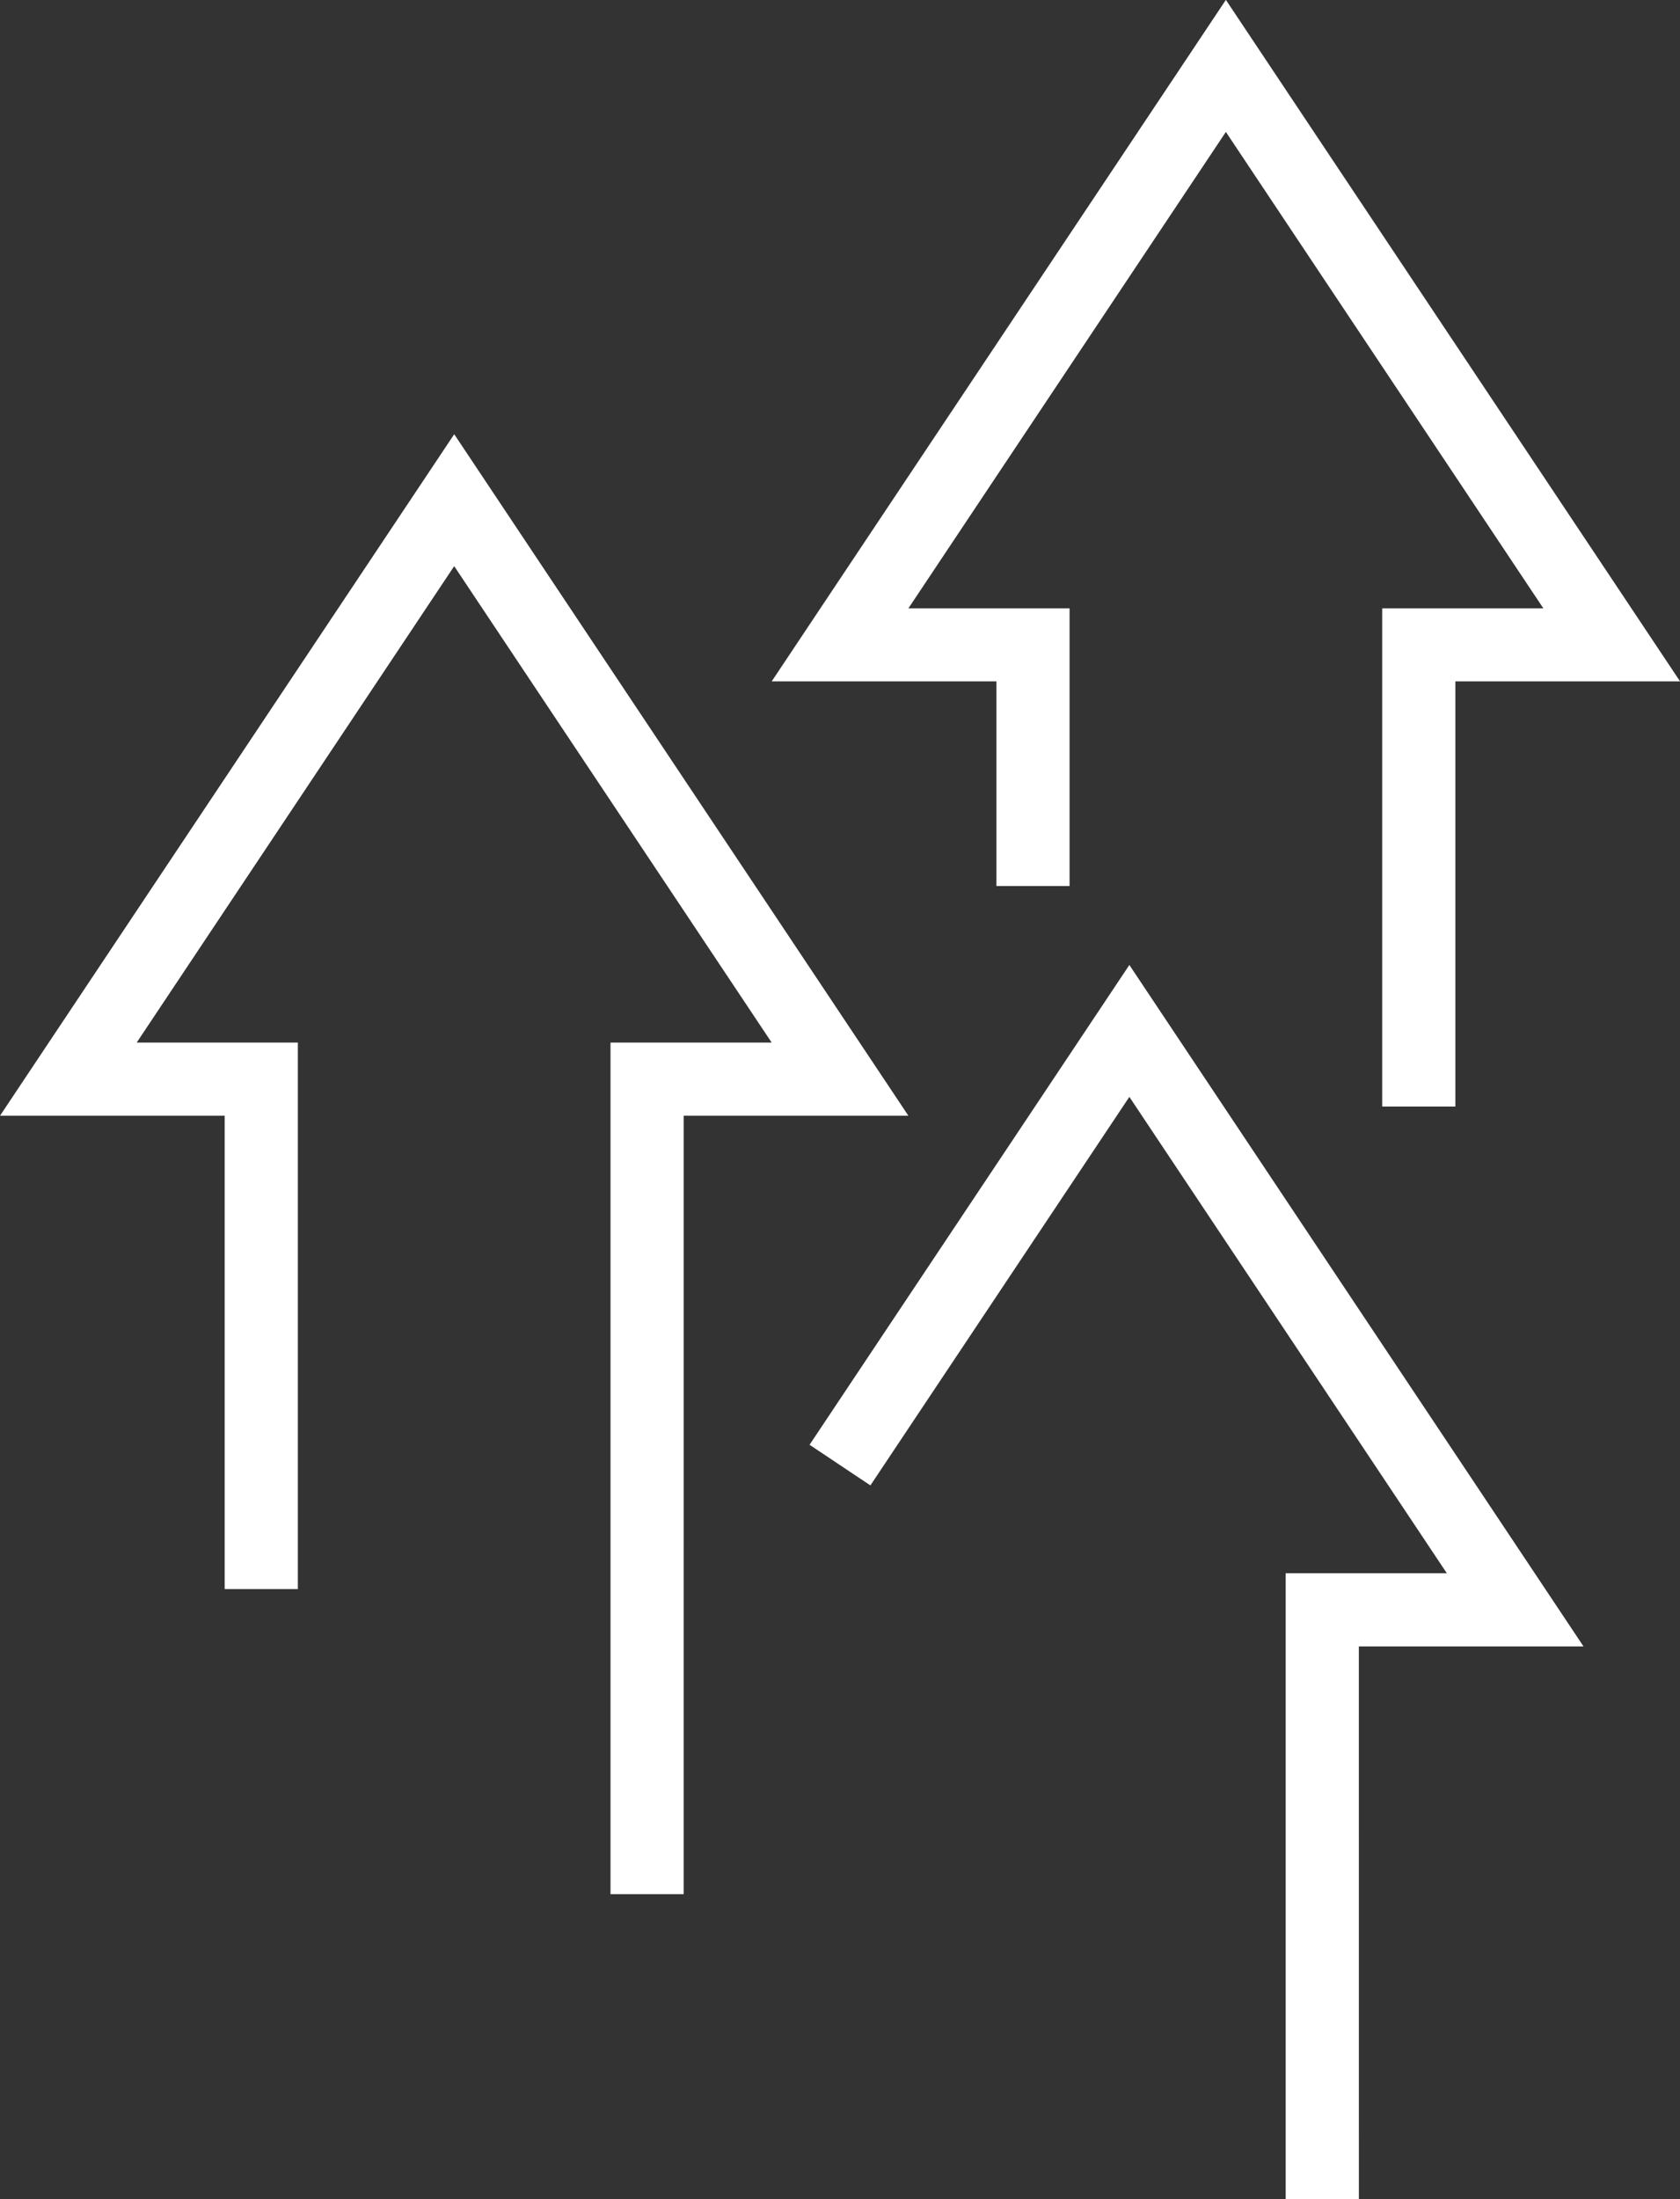
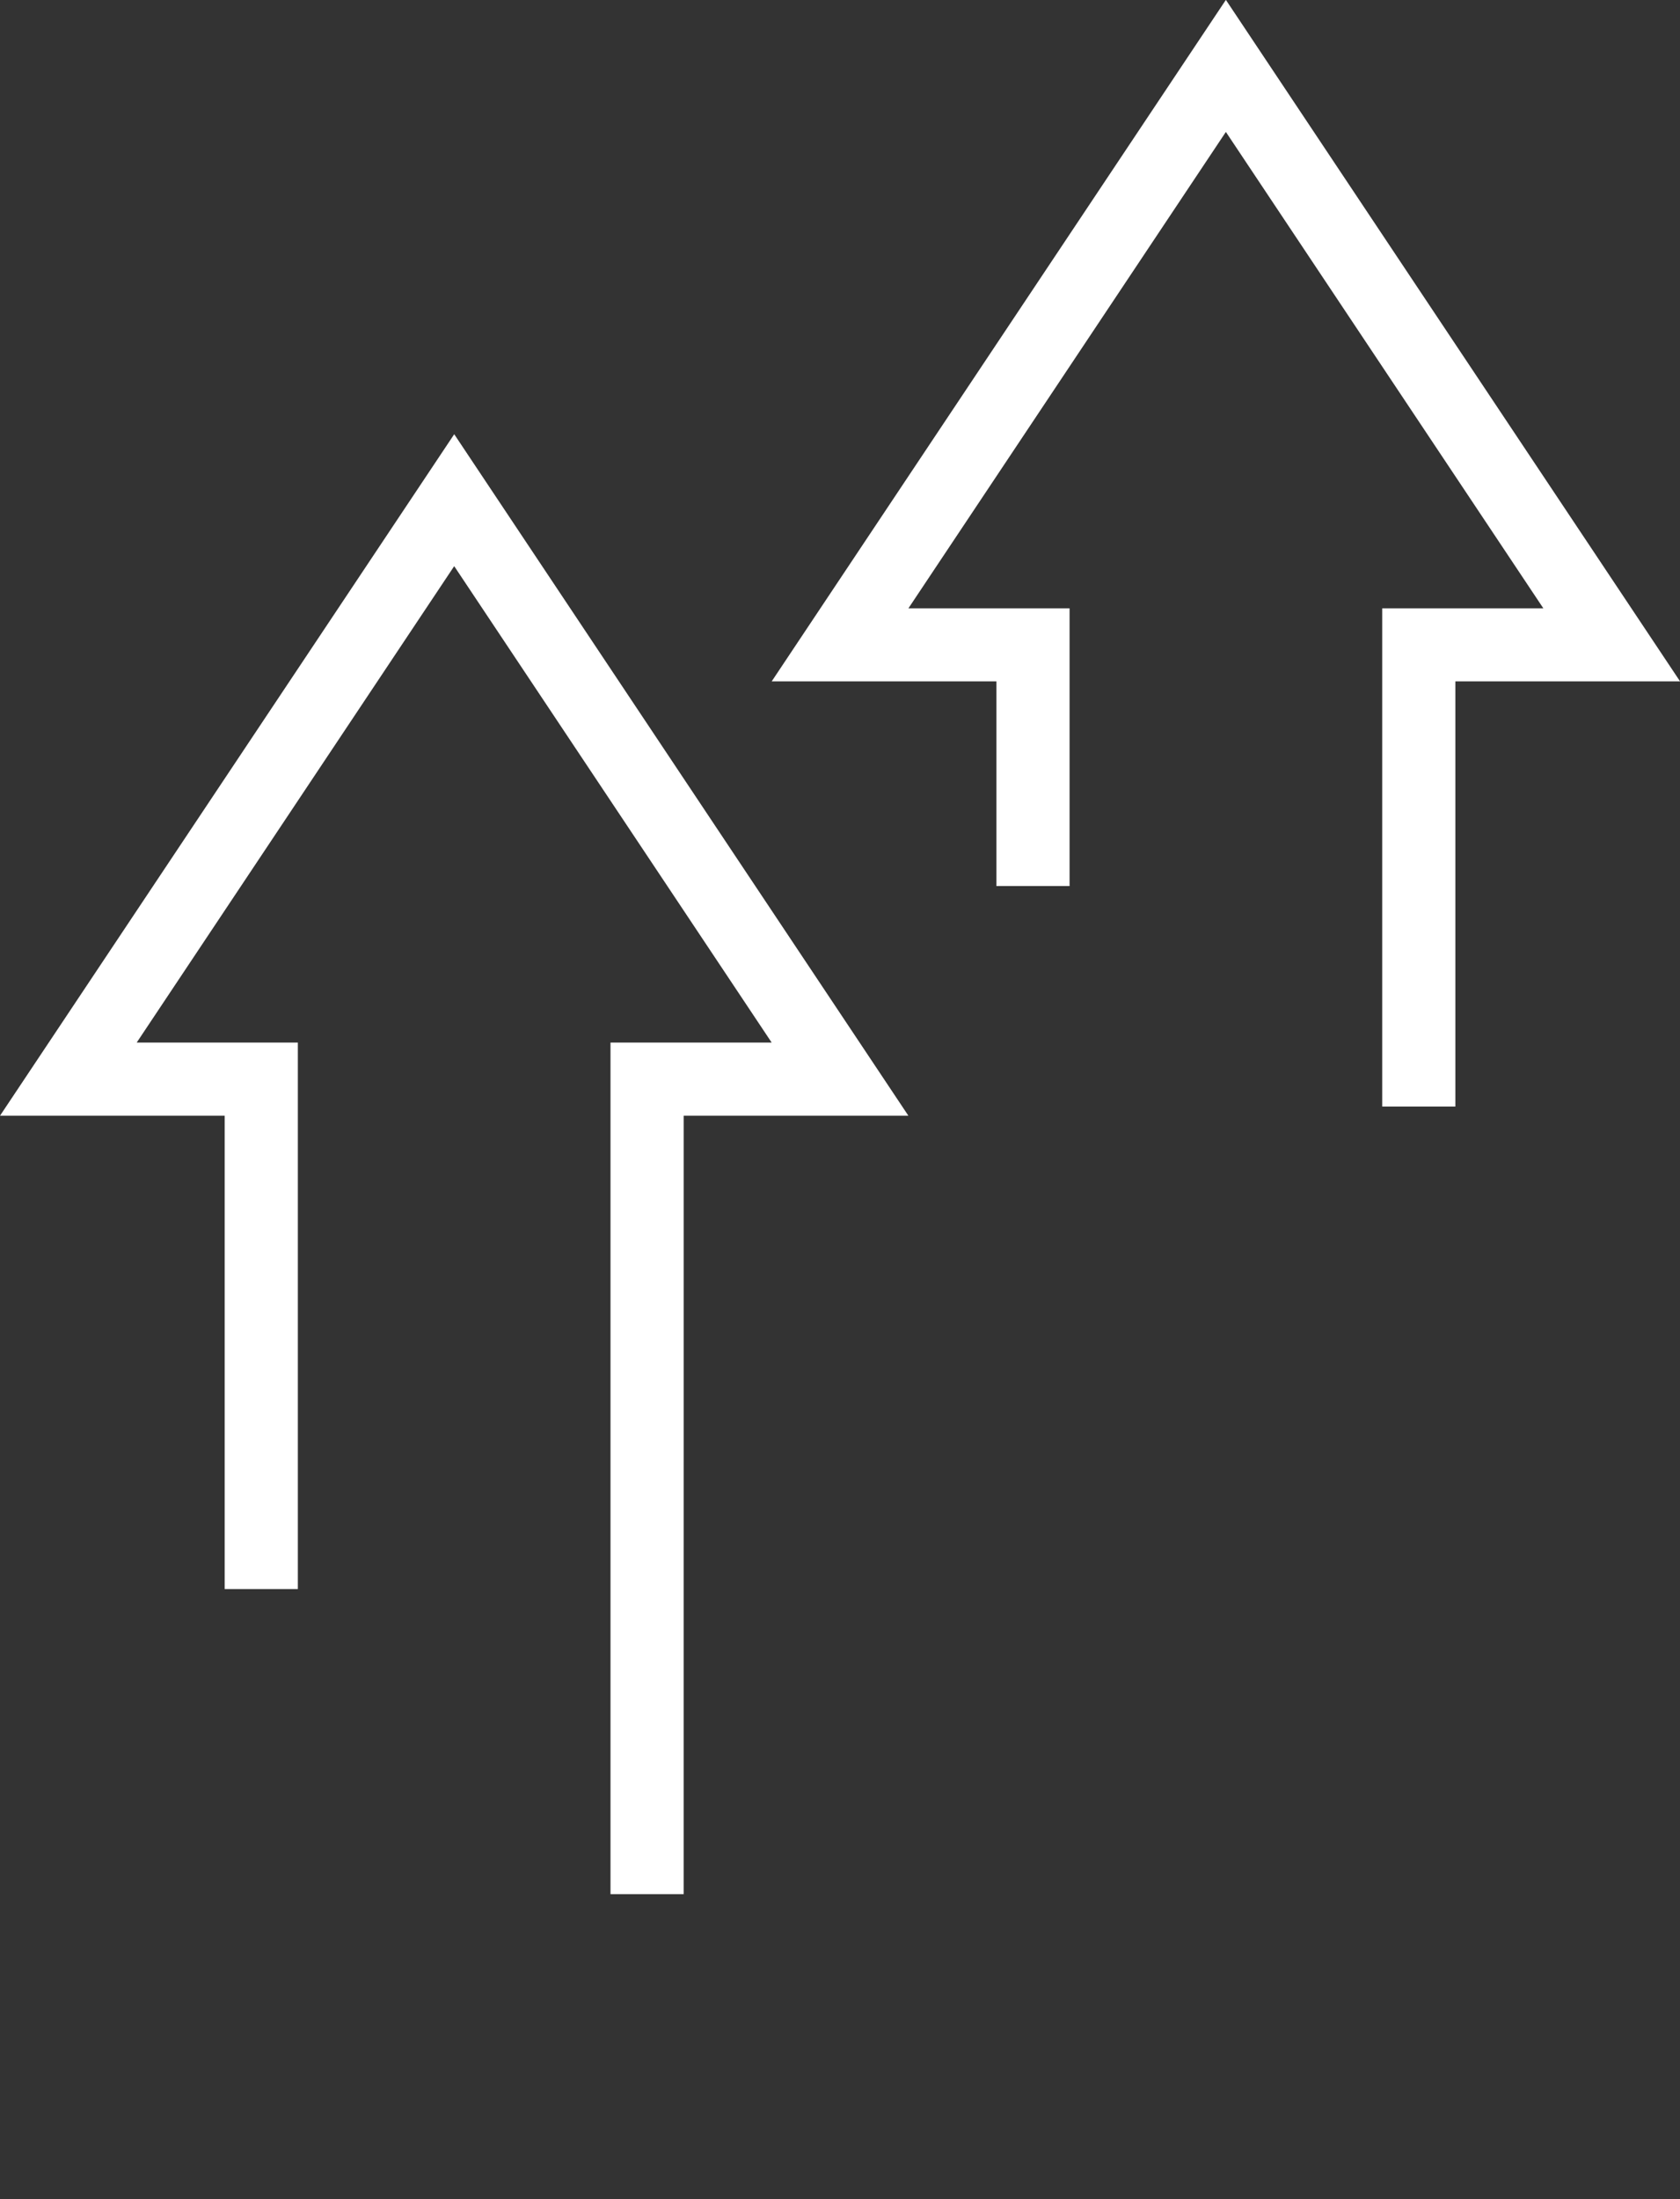
<svg xmlns="http://www.w3.org/2000/svg" width="70.015" height="91.616" viewBox="0 0 70.015 91.616">
  <rect x="0" y="0" width="70.015" height="91.616" fill="#333333" stroke="none" />
  <g id="Group_2840" data-name="Group 2840" transform="translate(-888.325 -850)">
    <g id="Group_2837" data-name="Group 2837" transform="translate(888.325 868.089)">
      <path id="Path_1536" data-name="Path 1536" d="M2509.067,3295.193h-3.049v-35.476h6.716l-13.23-19.846-13.231,19.846h6.715v22.767h-3.049v-19.719h-9.363l18.929-28.39,18.927,28.39h-9.364Z" transform="translate(-2480.575 -3234.375)" fill="#fff" />
    </g>
    <g id="Group_2838" data-name="Group 2838" transform="translate(920.483 850)">
      <path id="Path_1537" data-name="Path 1537" d="M2527,3270.387h-3.049v-20.756h6.716l-13.231-19.846-13.23,19.846h6.716V3261.2h-3.049v-8.526h-9.365l18.928-28.39,18.929,28.39H2527Z" transform="translate(-2498.505 -3224.289)" fill="#fff" />
    </g>
    <g id="Group_2839" data-name="Group 2839" transform="translate(922.065 890.198)">
-       <path id="Path_1538" data-name="Path 1538" d="M2522.279,3298.12h-3.05v-26.076h6.716l-13.231-19.846-10.792,16.186-2.536-1.692,13.328-19.989,18.928,28.39h-9.364Z" transform="translate(-2499.387 -3246.702)" fill="#fff" />
-     </g>
+       </g>
  </g>
</svg>